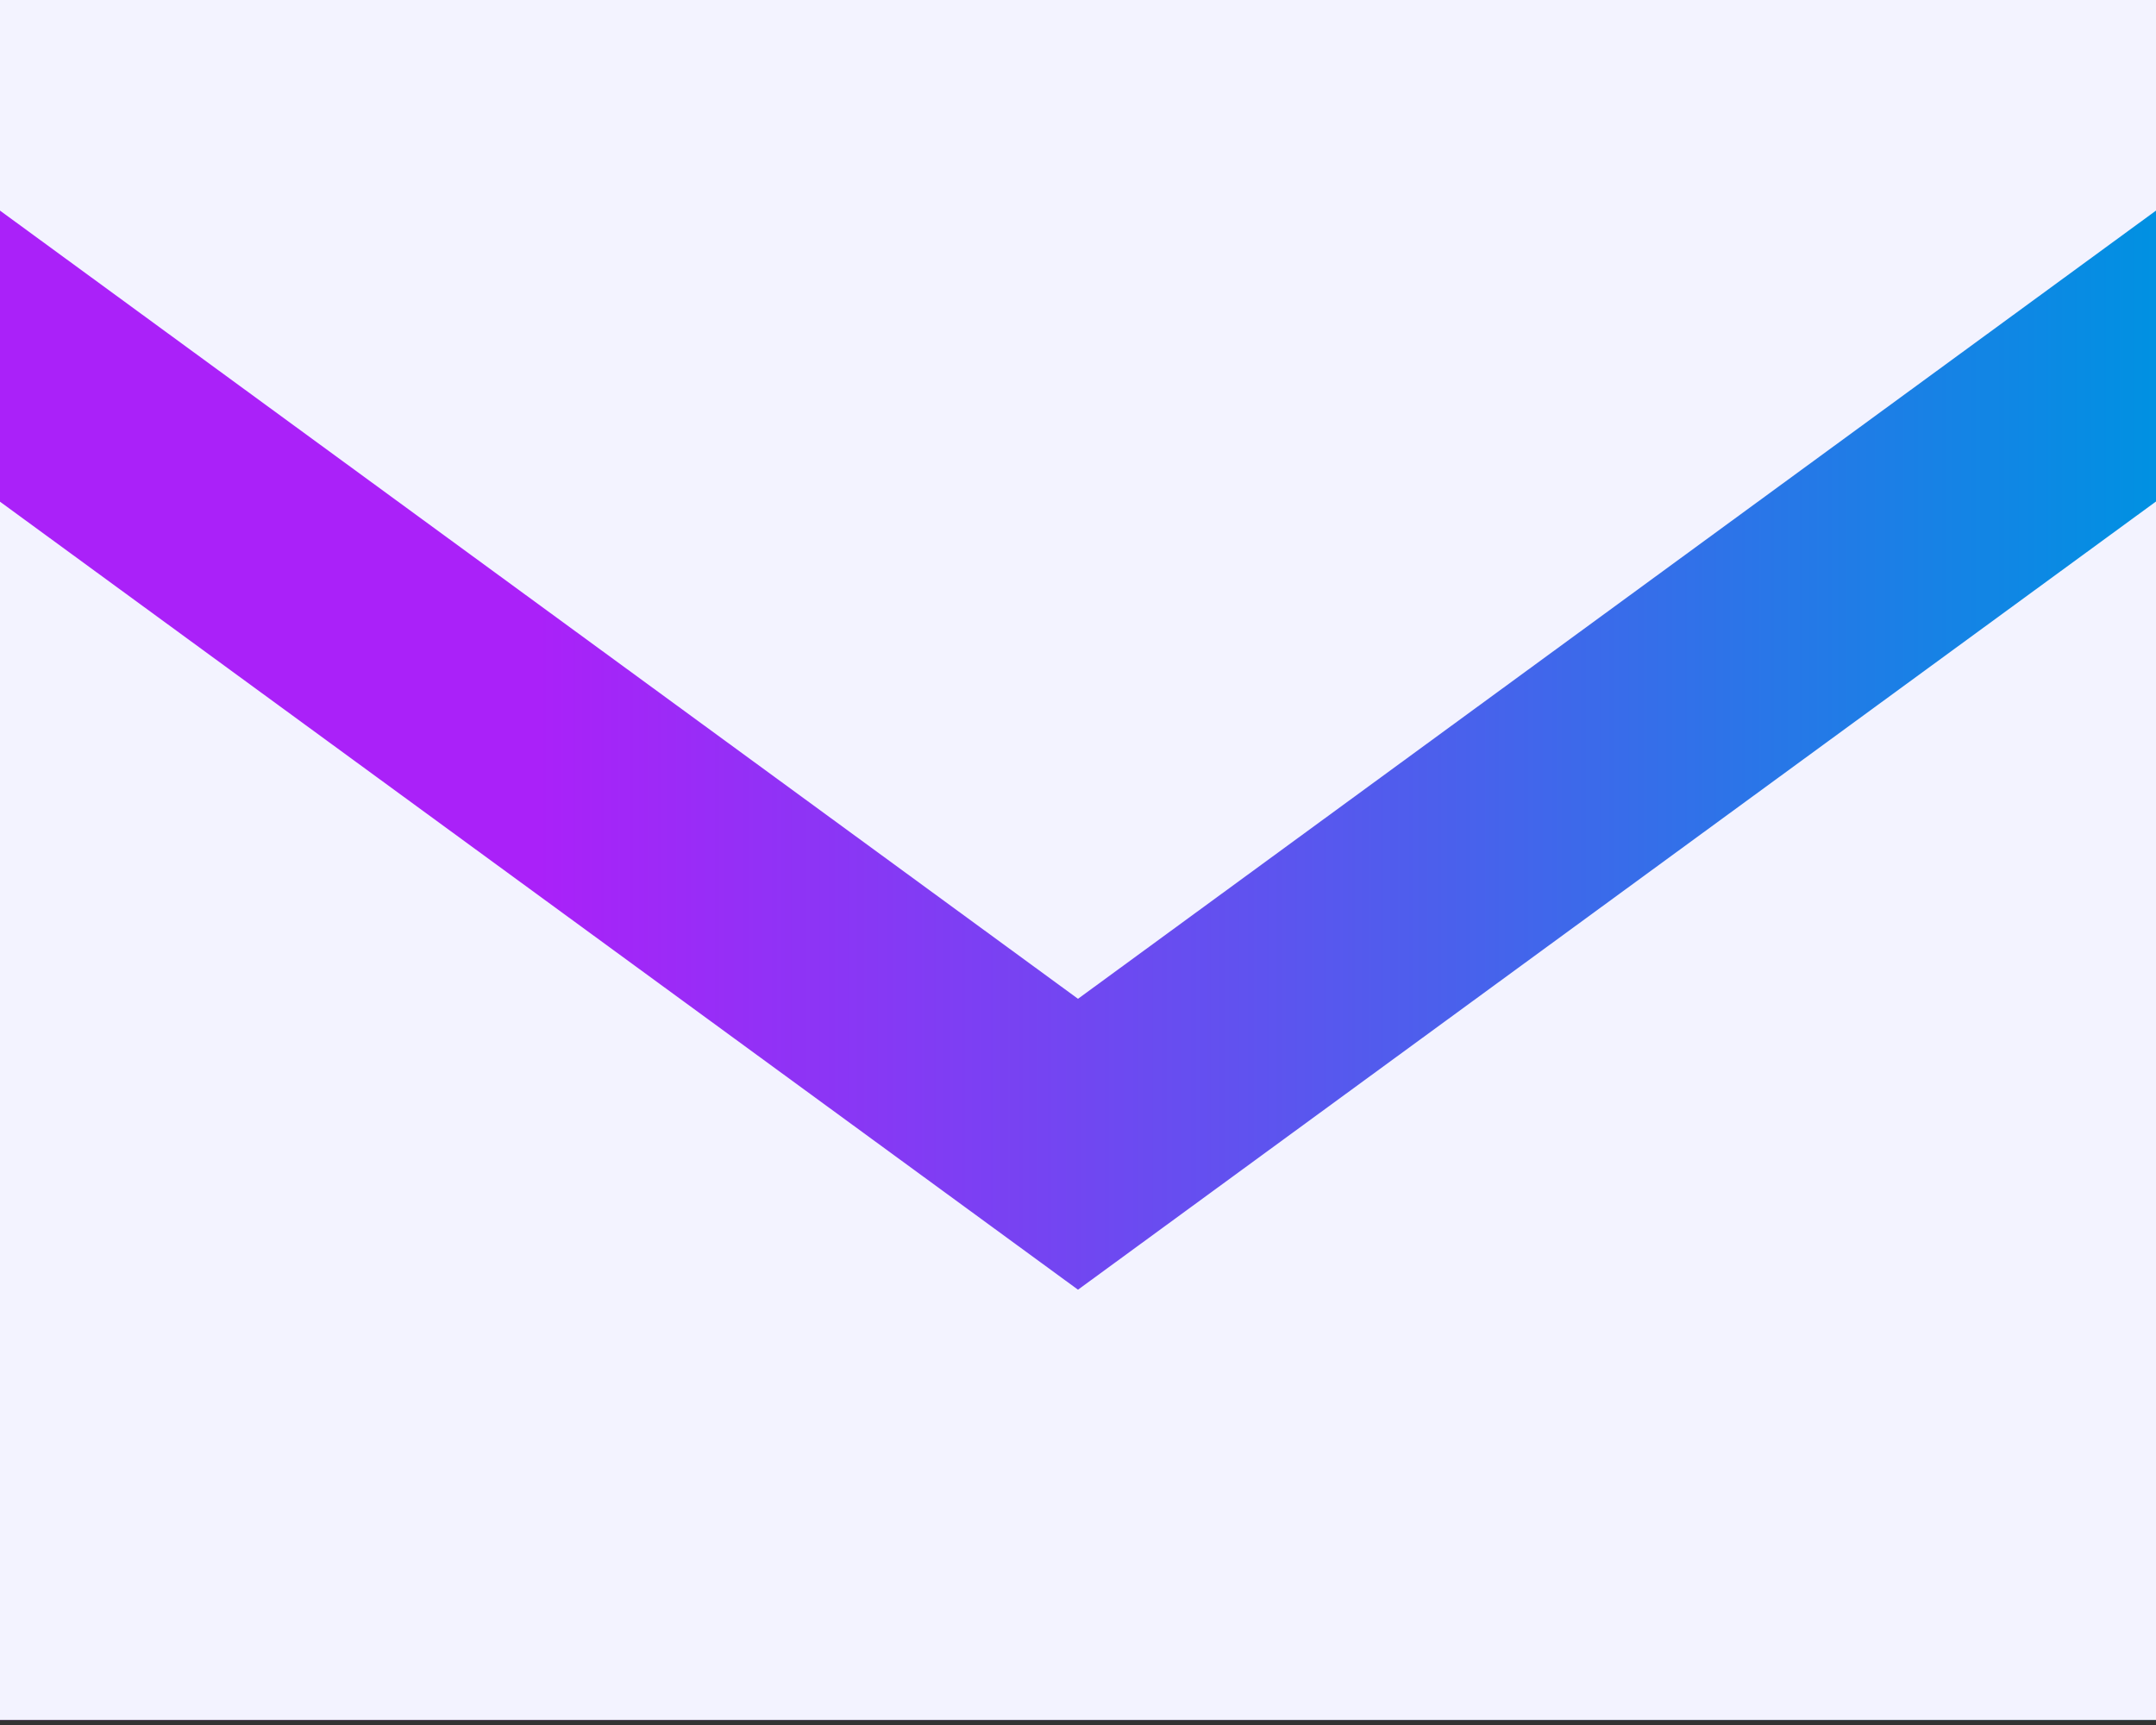
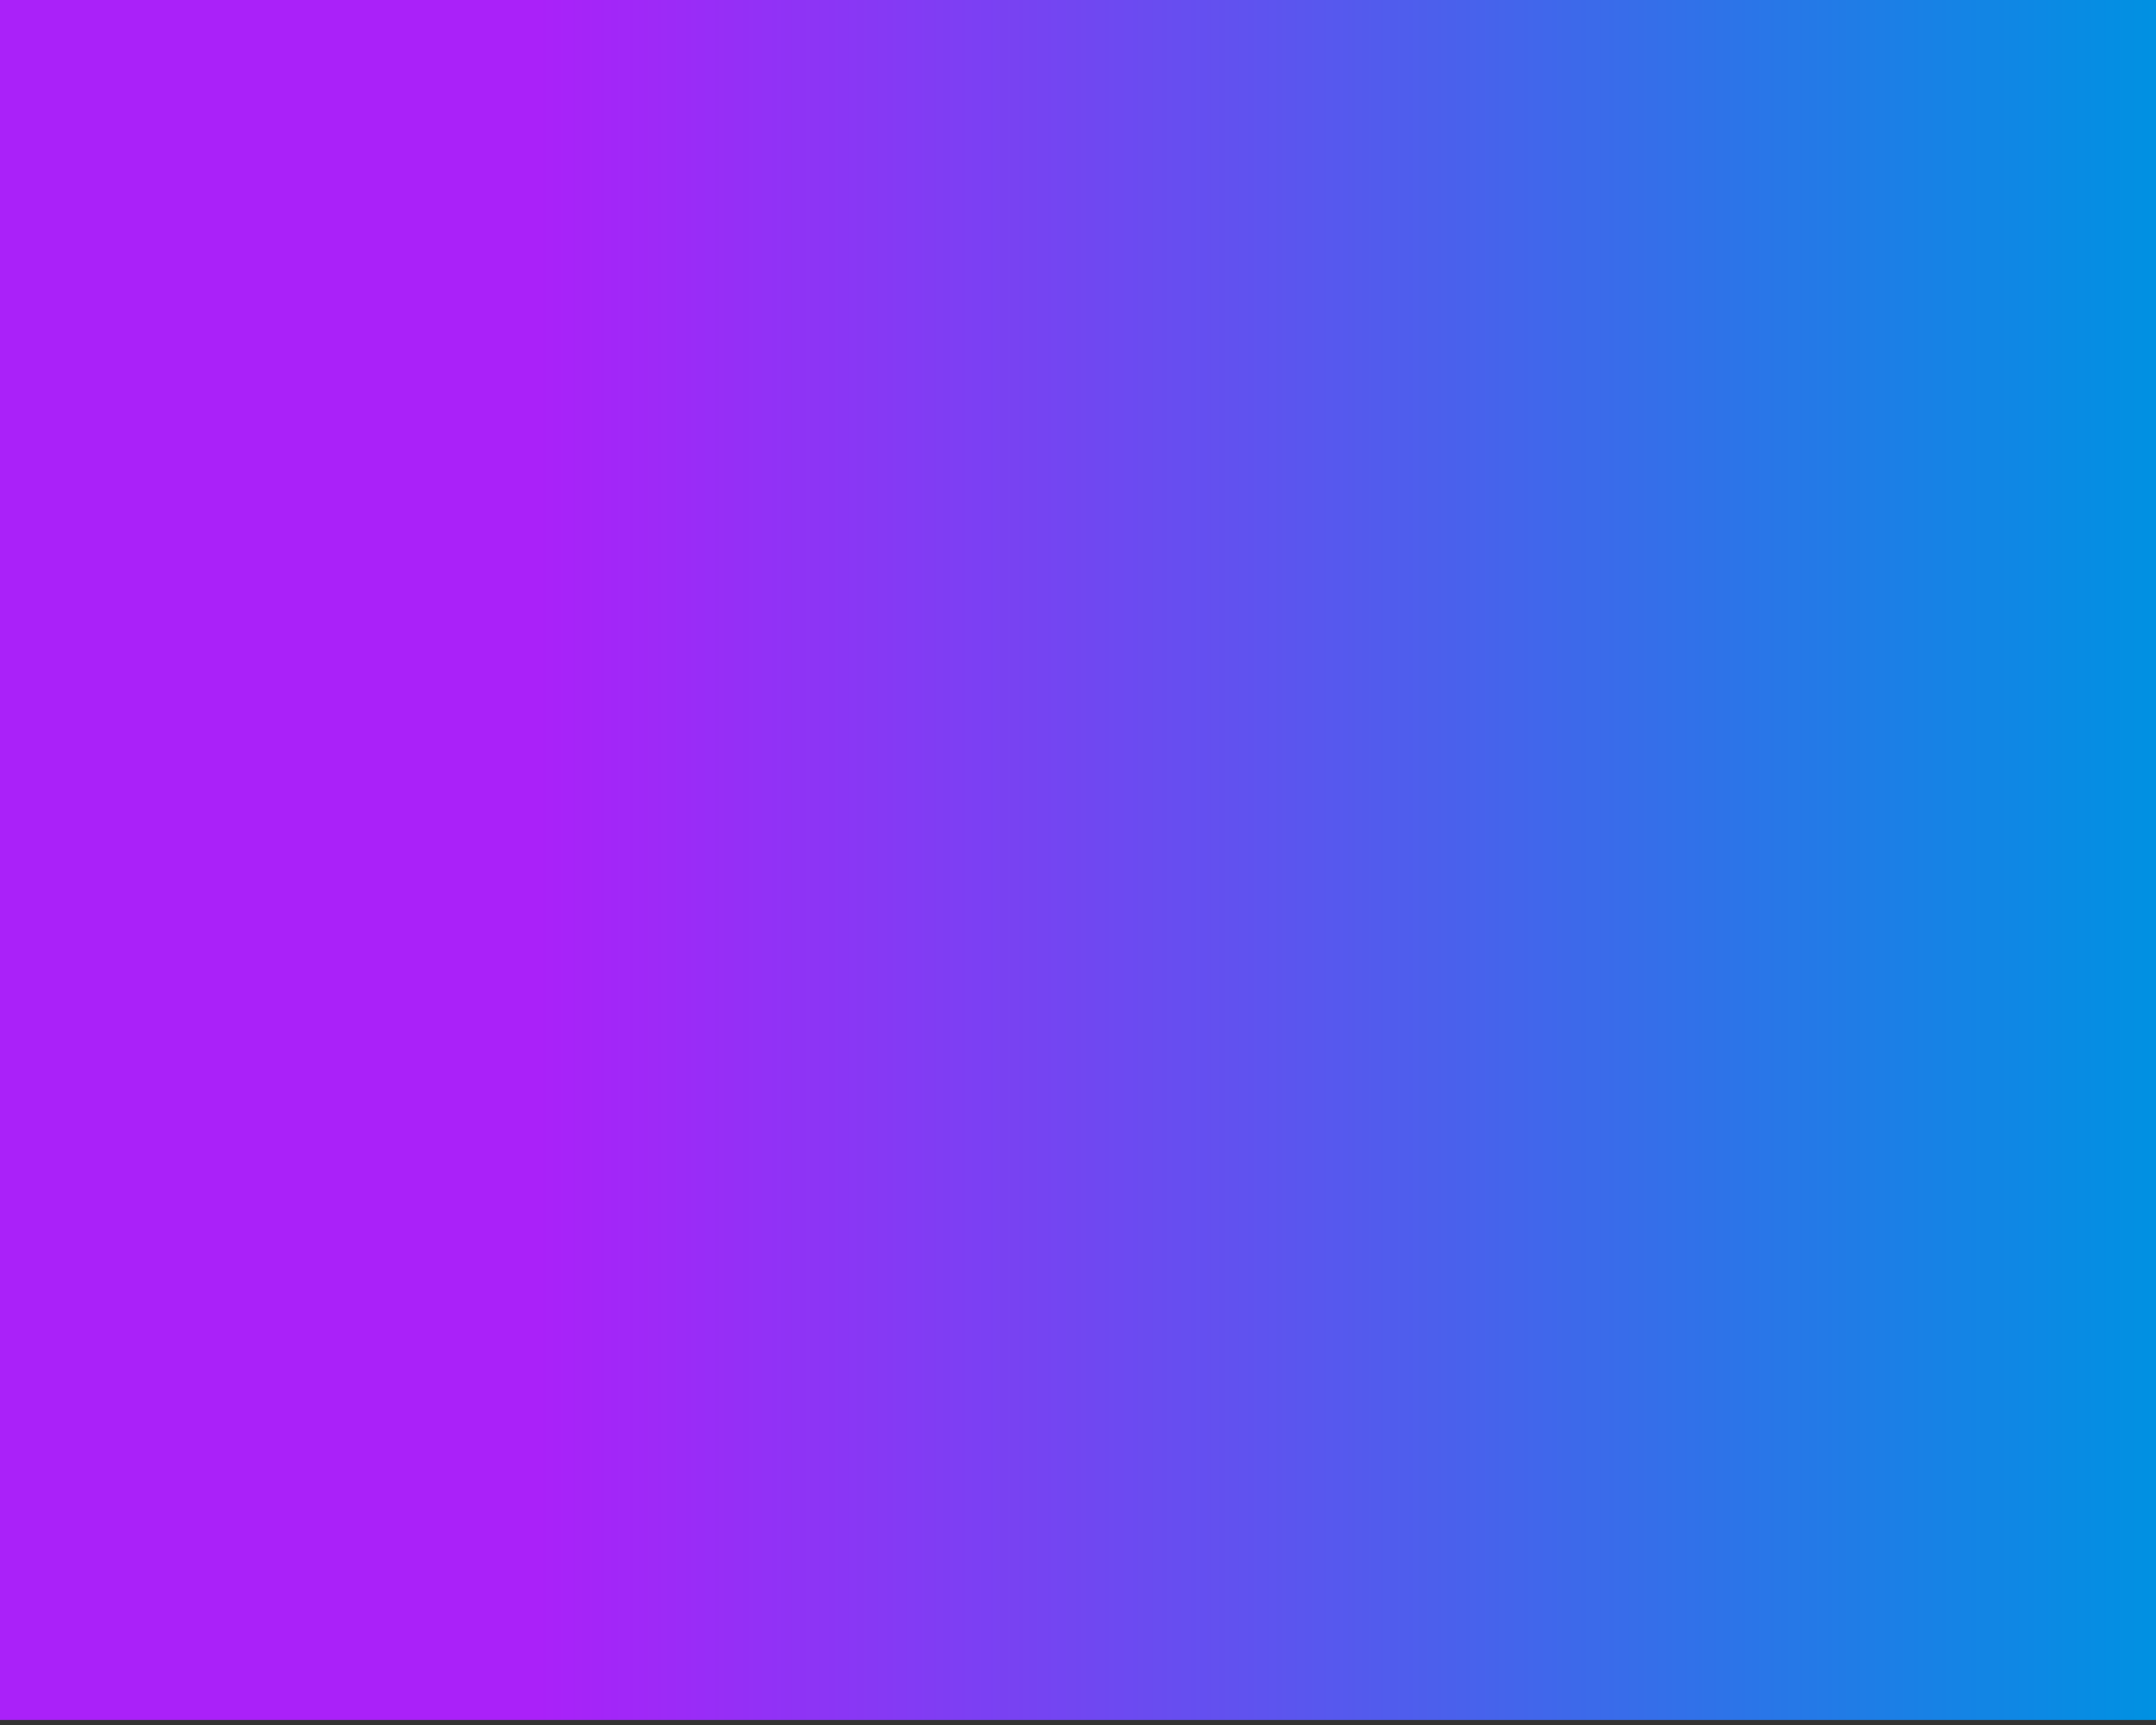
<svg xmlns="http://www.w3.org/2000/svg" width="100" height="80" viewBox="0 0 100 80" fill="none">
  <rect x="0" y="0" width="100" height="80" fill="#333333" stroke="none" />
  <path d="M100 0H0V79.764H100V0Z" fill="url(#paint0_linear_216_244)" />
-   <path d="M100 0H0V9.767L50 46.321L100 9.767V0Z" fill="#F3F3FF" />
-   <path d="M0 23.267V79.764H100V23.258L50 59.812L0 23.267Z" fill="#F3F3FF" />
  <defs>
    <linearGradient id="paint0_linear_216_244" x1="0" y1="39.878" x2="100" y2="39.878" gradientUnits="userSpaceOnUse">
      <stop offset="0.25" stop-color="#AA21F9" />
      <stop offset="1" stop-color="#0091E2" />
    </linearGradient>
  </defs>
</svg>